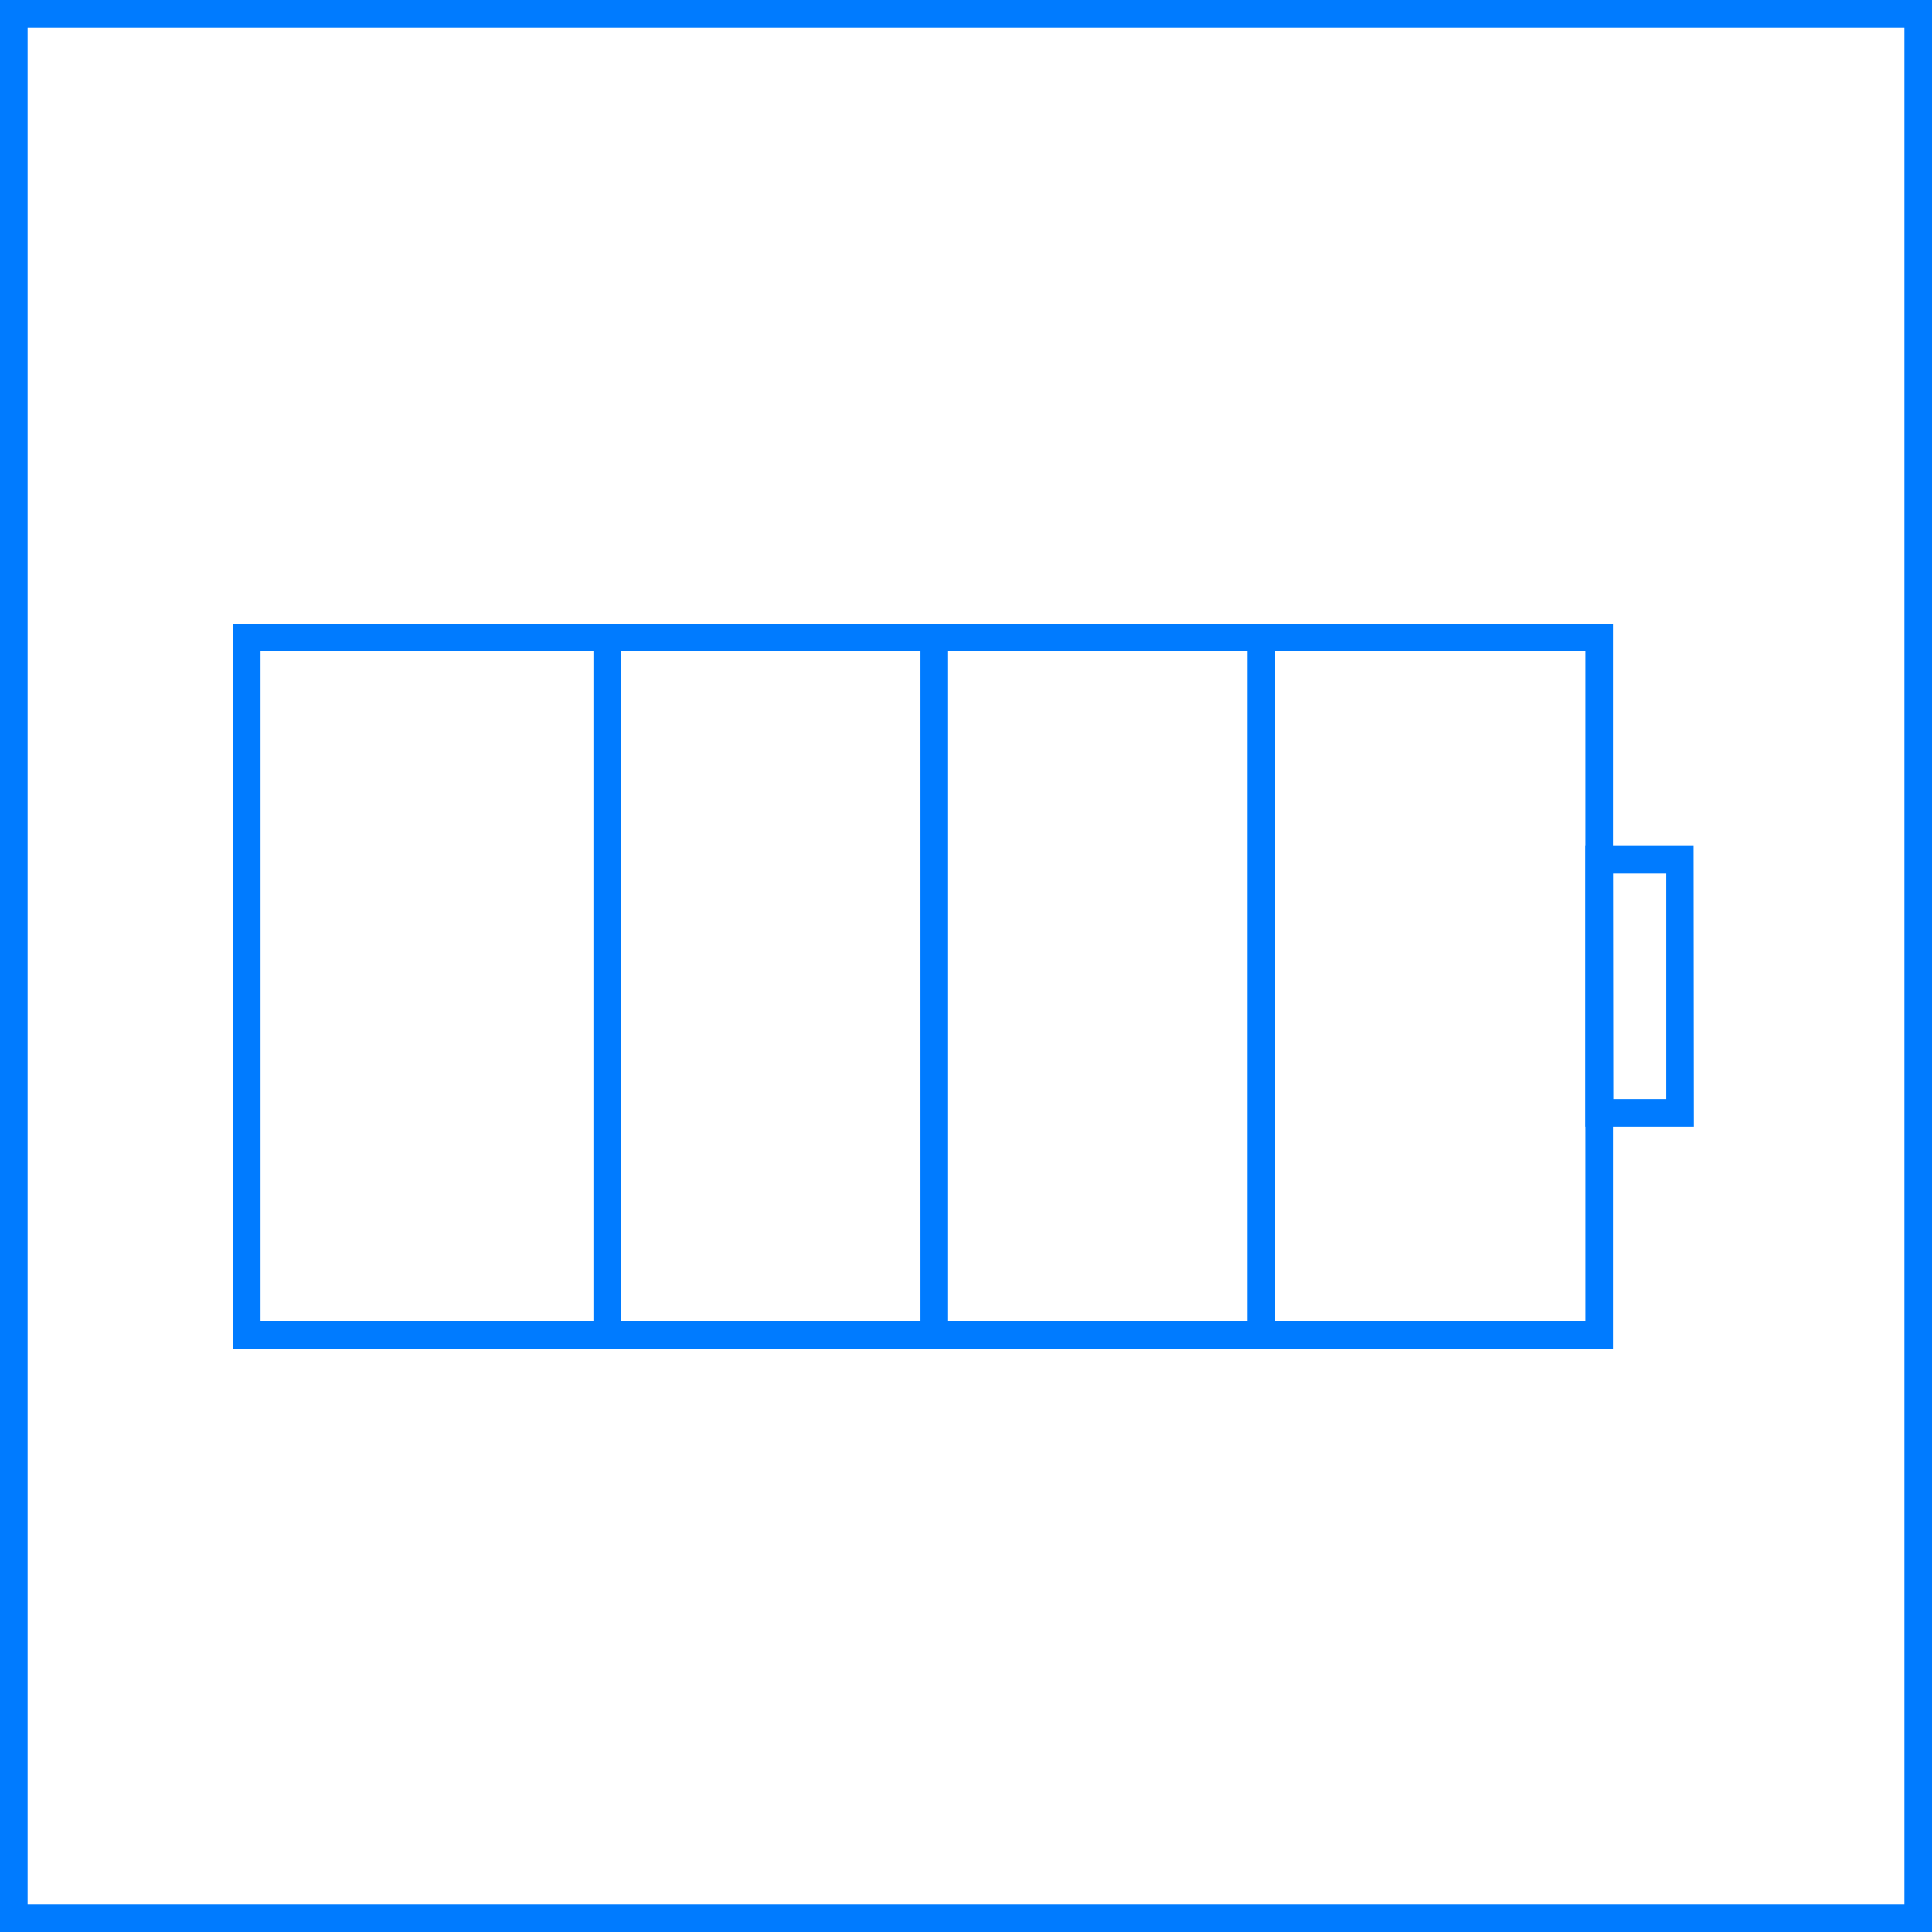
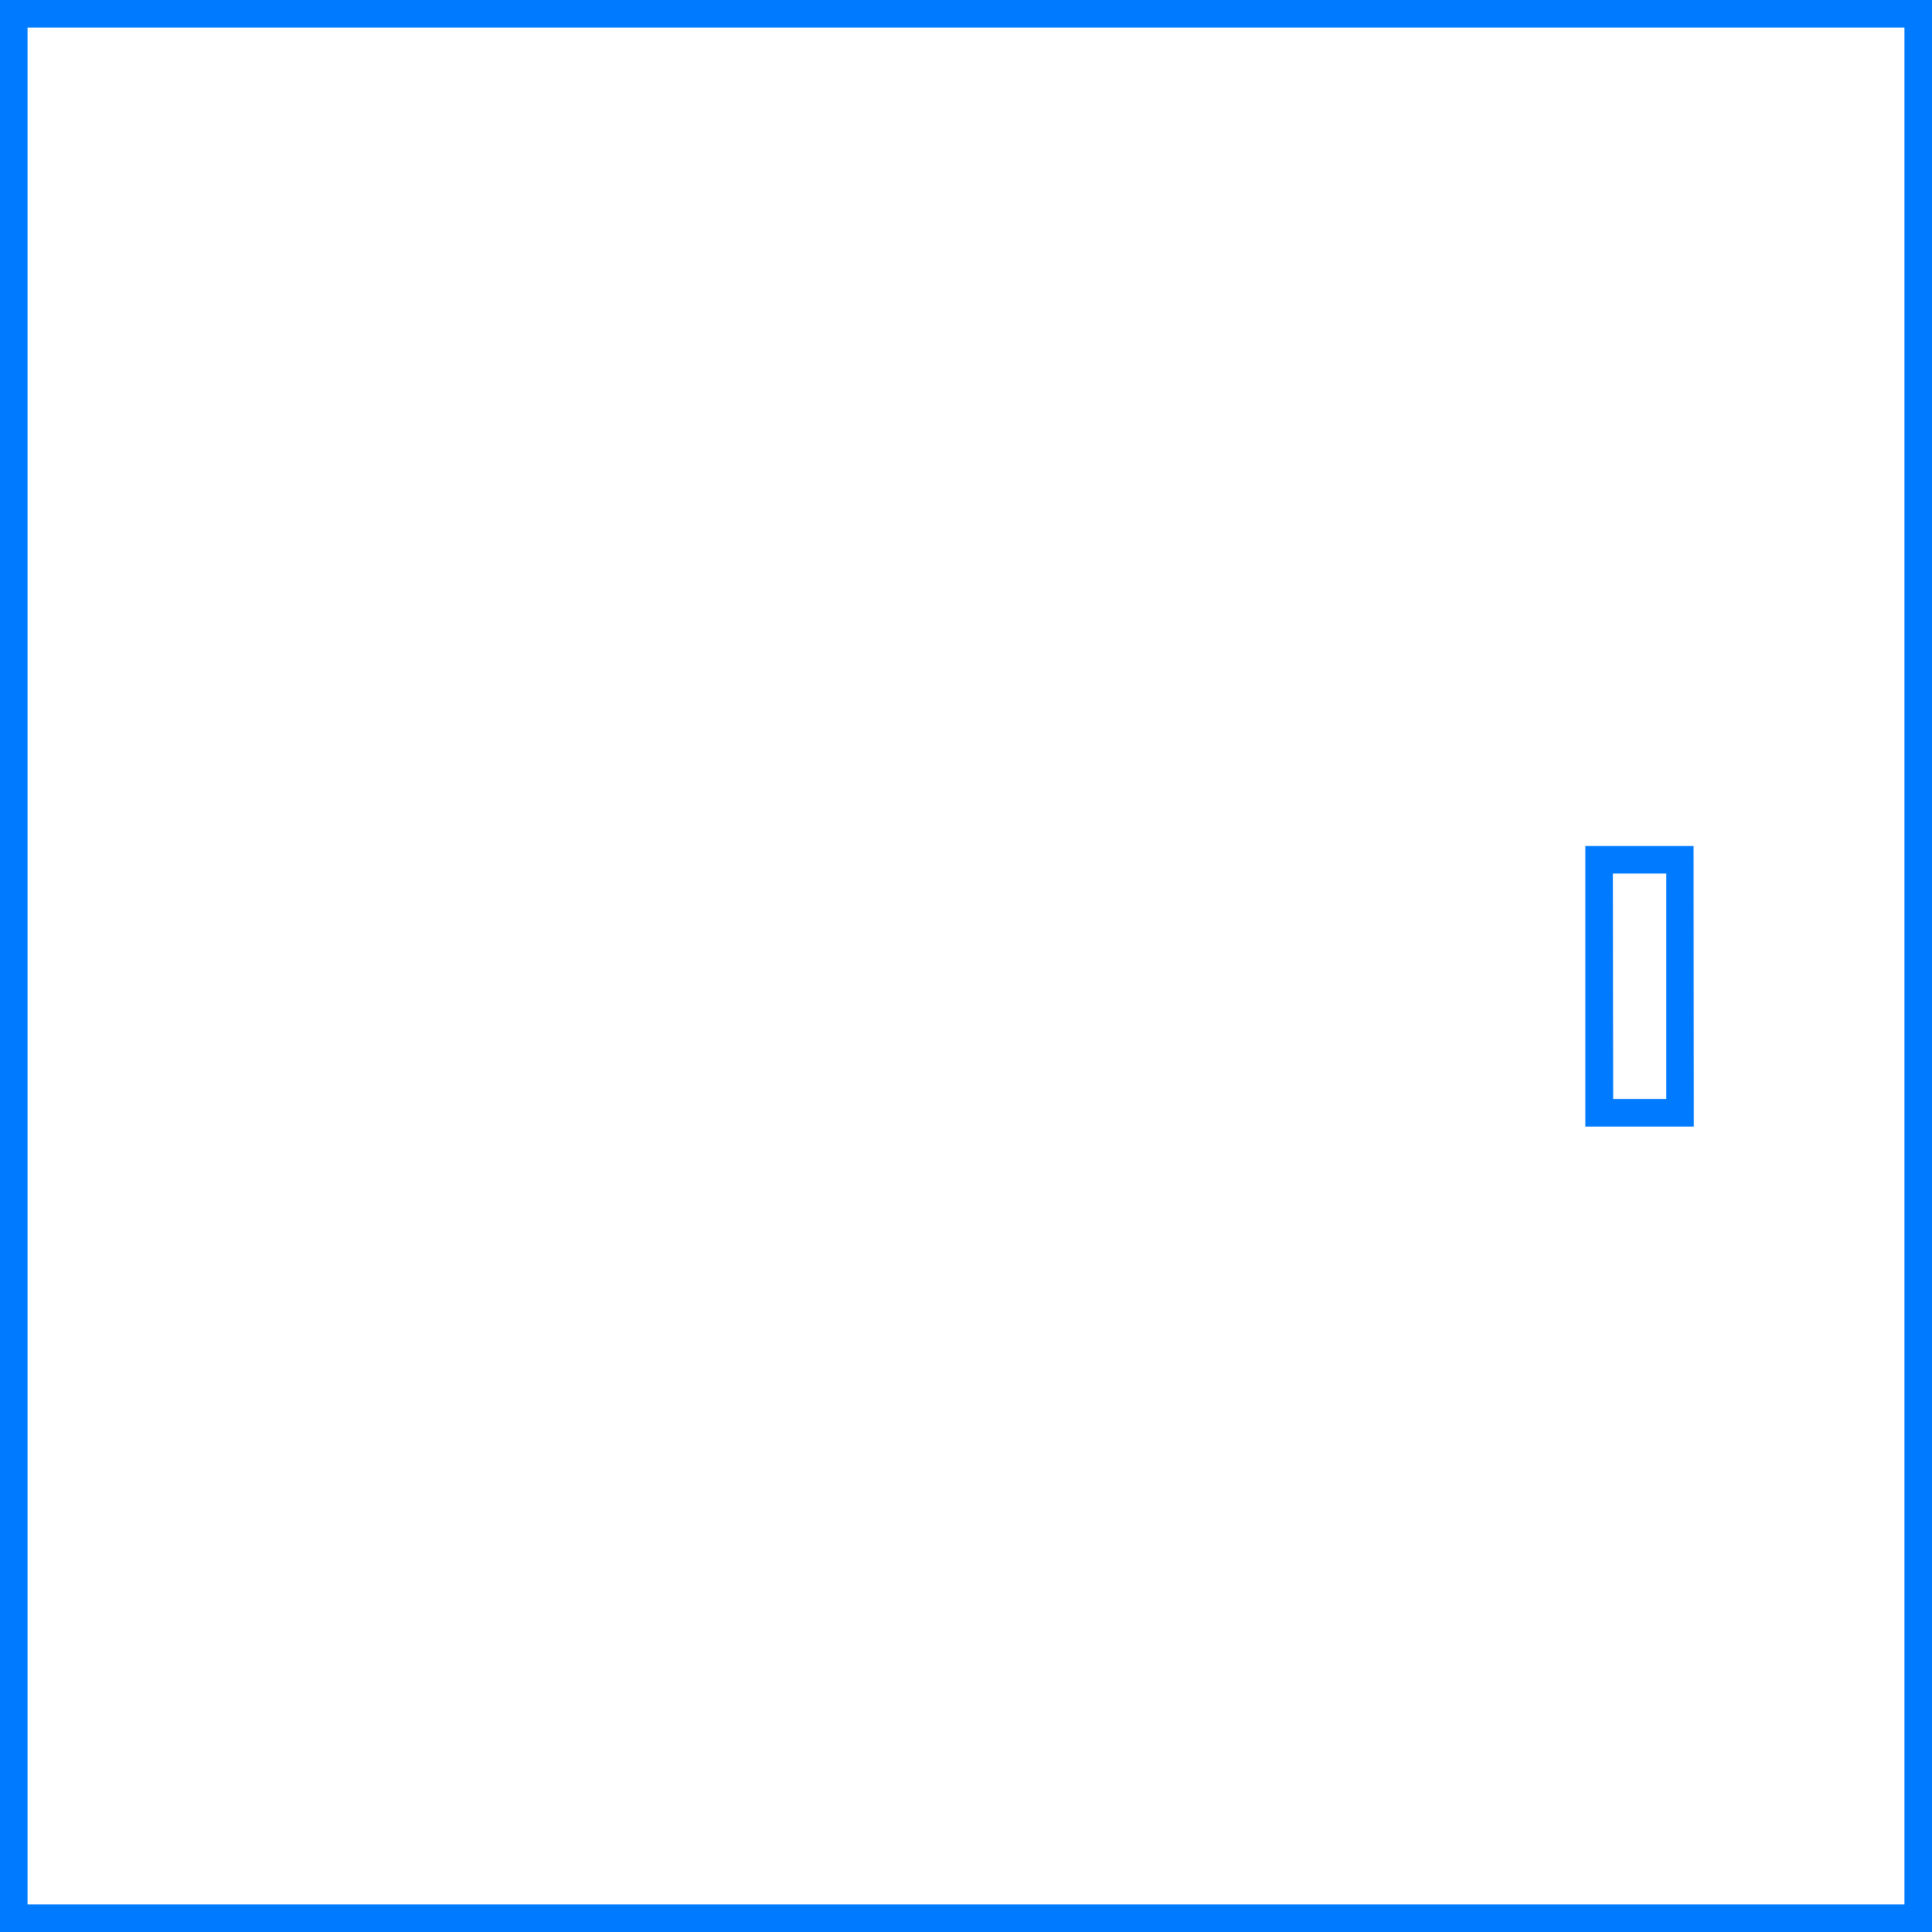
<svg xmlns="http://www.w3.org/2000/svg" id="Icon1" viewBox="0 0 70 70" width="70" height="70">
  <defs>
    <style>.cls-1{fill:#007bff;}</style>
  </defs>
  <title>icons</title>
  <g id="power-selection">
-     <path class="cls-1" d="M58.44,48.87h-50V22.6h50Zm-49-1h48V23.6h-48Z" />
    <path class="cls-1" d="M61.37,40.82H57.44V30.65h3.92Zm-2.92-1h1.92V31.65H58.44Z" />
-     <rect class="cls-1" x="21.5" y="23.01" width="1" height="25.44" />
-     <rect class="cls-1" x="33.35" y="23.01" width="1" height="25.44" />
-     <rect class="cls-1" x="45.2" y="23.01" width="1" height="25.44" />
    <path id="Frame" class="cls-1" d="M69,1V69H1V1H69m1-1H0V70H70V0Z" />
  </g>
</svg>